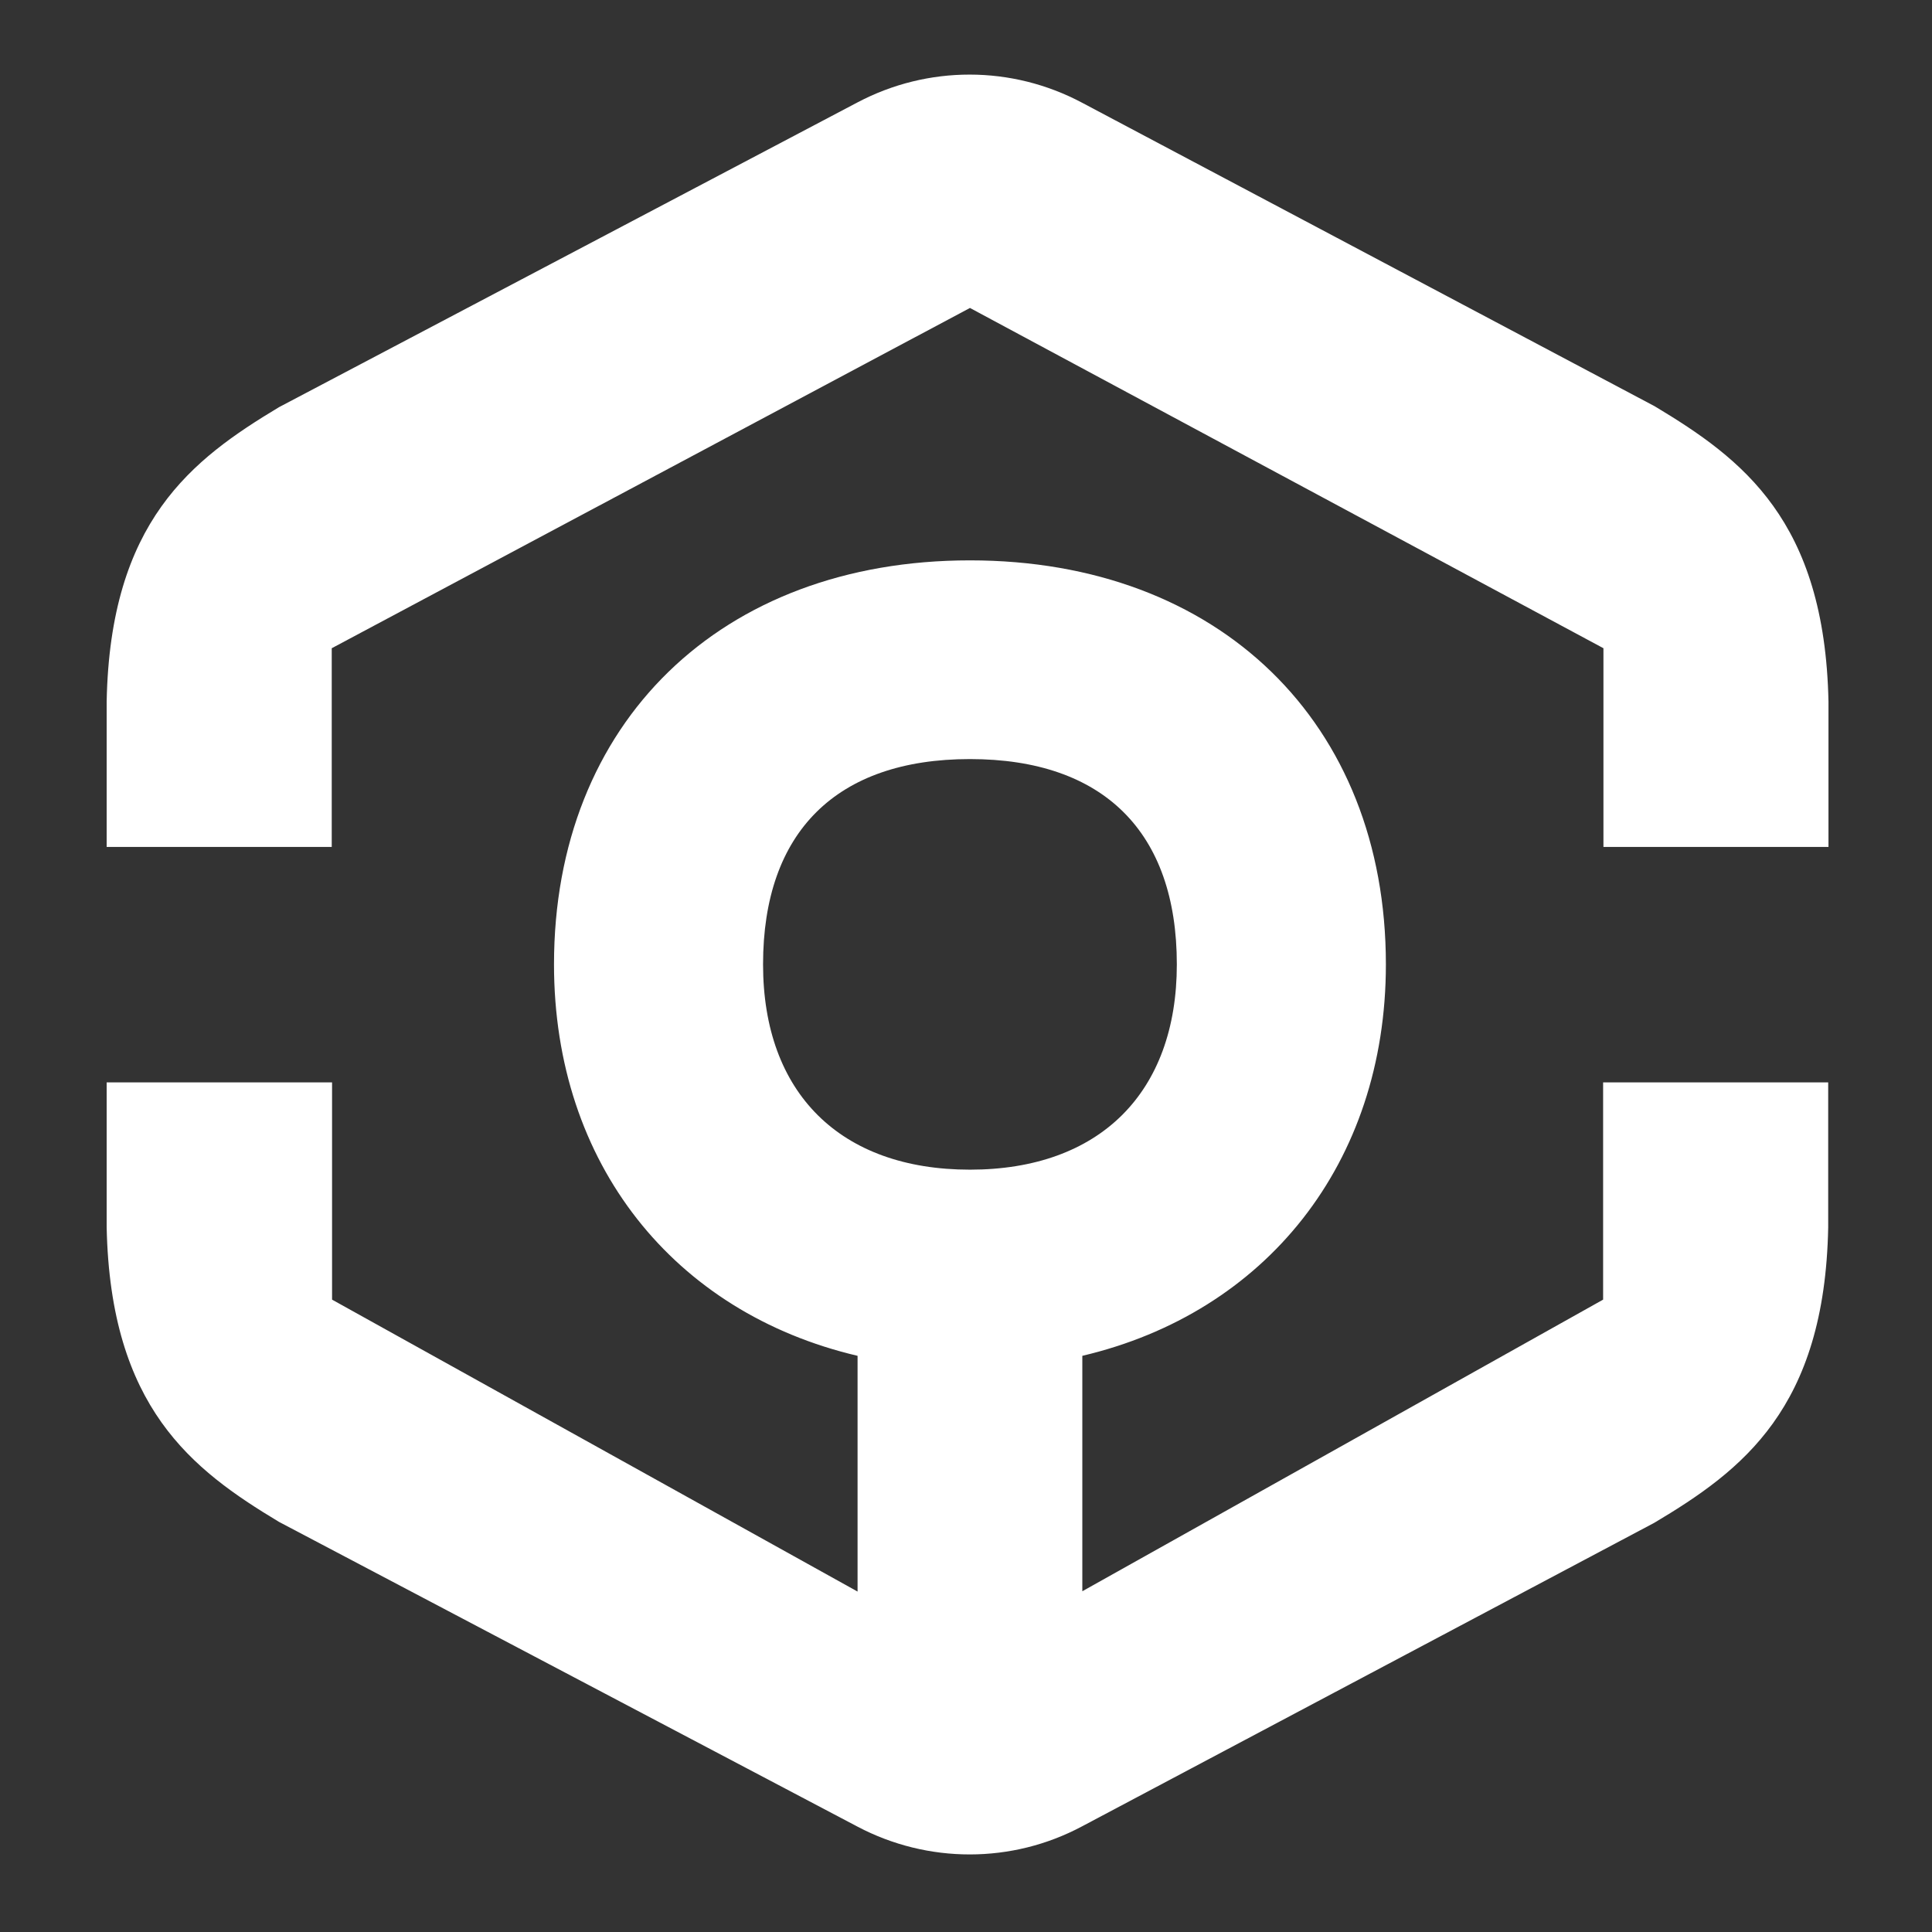
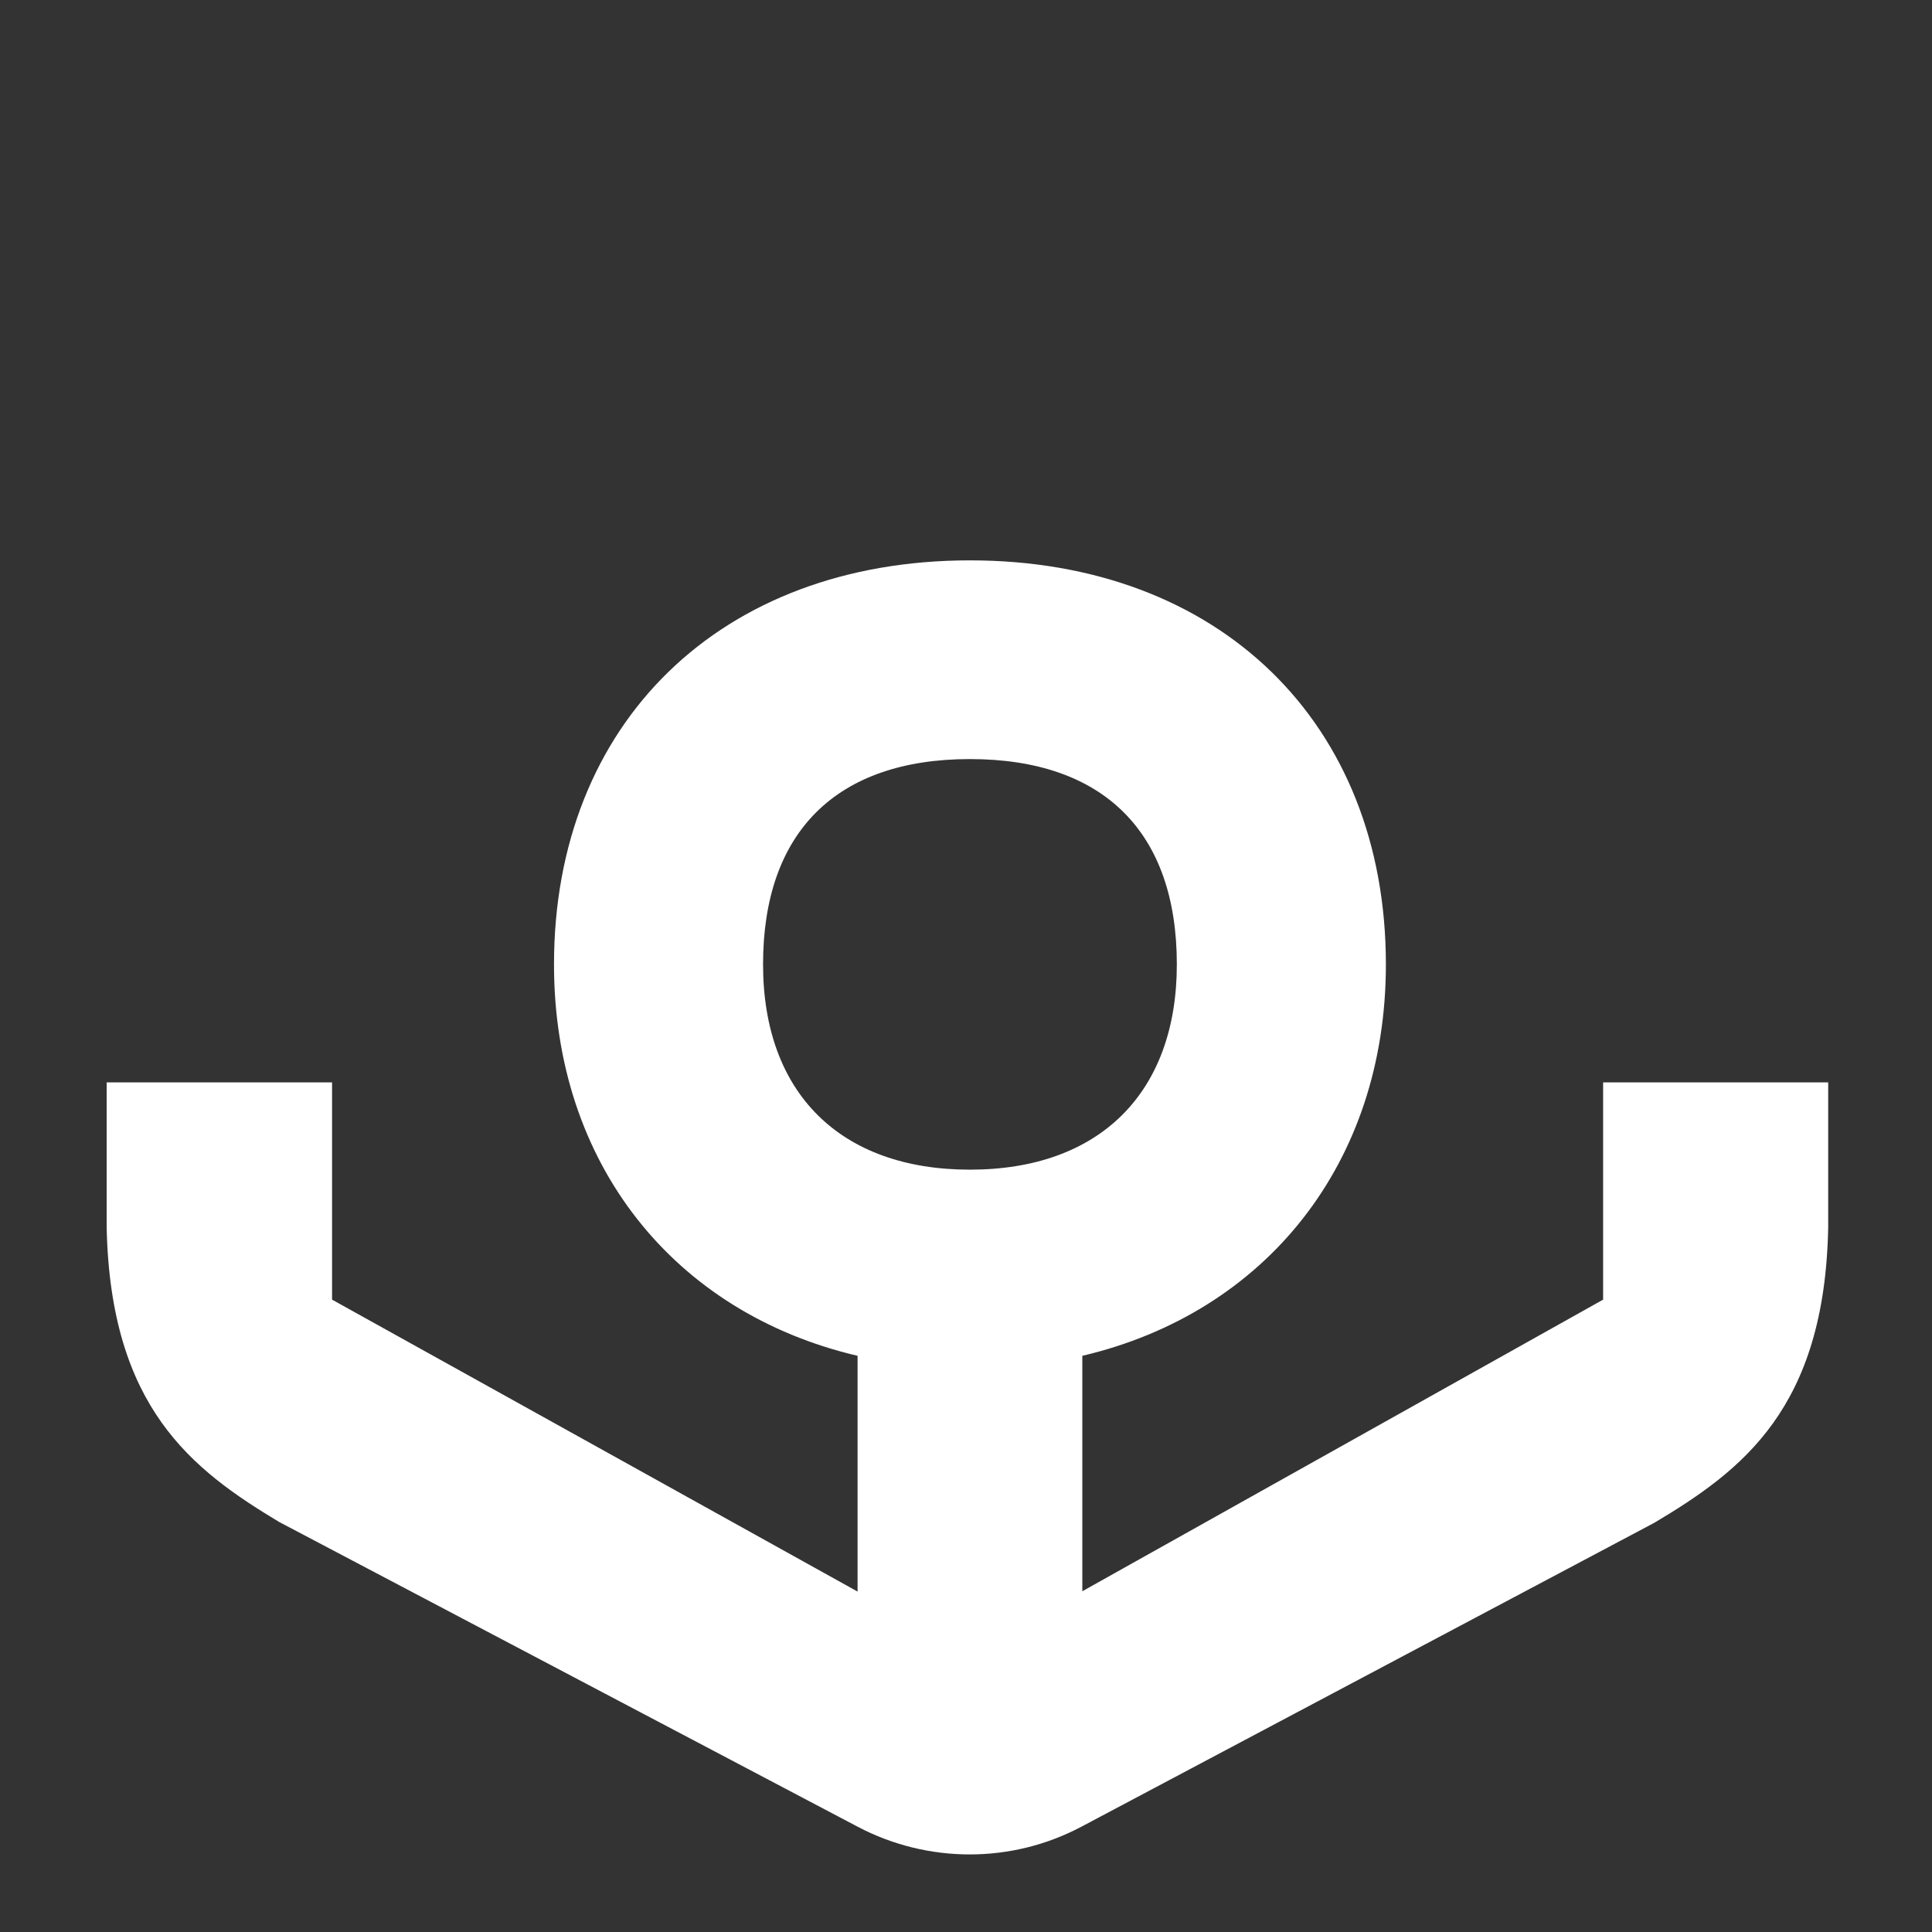
<svg xmlns="http://www.w3.org/2000/svg" width="48" height="48" viewBox="0 0 48 48" fill="none">
  <rect x="0" y="0" width="48" height="48" fill="#333333" stroke="none" />
-   <path d="M41.108 10.092L26.882 2.551C25.135 1.622 23.053 1.622 21.306 2.543L6.932 10.116C4.764 11.418 2.736 12.955 2.65 17.431V21.042H8.242V16.105L24.098 7.651L39.837 16.105V21.042H45.428V17.431C45.335 12.931 43.292 11.403 41.108 10.092Z" fill="white" />
  <path d="M39.829 32.289L26.89 39.534V33.685C31.437 32.616 34.432 28.912 34.432 23.959C34.432 17.954 30.283 13.922 24.098 13.922C17.913 13.922 13.764 17.954 13.764 23.959C13.764 28.92 16.751 32.616 21.306 33.685V39.542L8.25 32.289V26.892H2.65V30.495C2.744 34.964 4.764 36.508 6.932 37.811L21.306 45.383C23.053 46.304 25.143 46.304 26.882 45.376L41.1 37.834C43.284 36.532 45.335 34.995 45.421 30.495V26.892H39.829V32.289ZM18.958 23.959C18.958 20.668 20.783 18.859 24.098 18.859C27.413 18.859 29.238 20.668 29.238 23.959C29.238 27.149 27.319 29.06 24.098 29.06C20.877 29.06 18.958 27.157 18.958 23.959Z" fill="white" />
</svg>